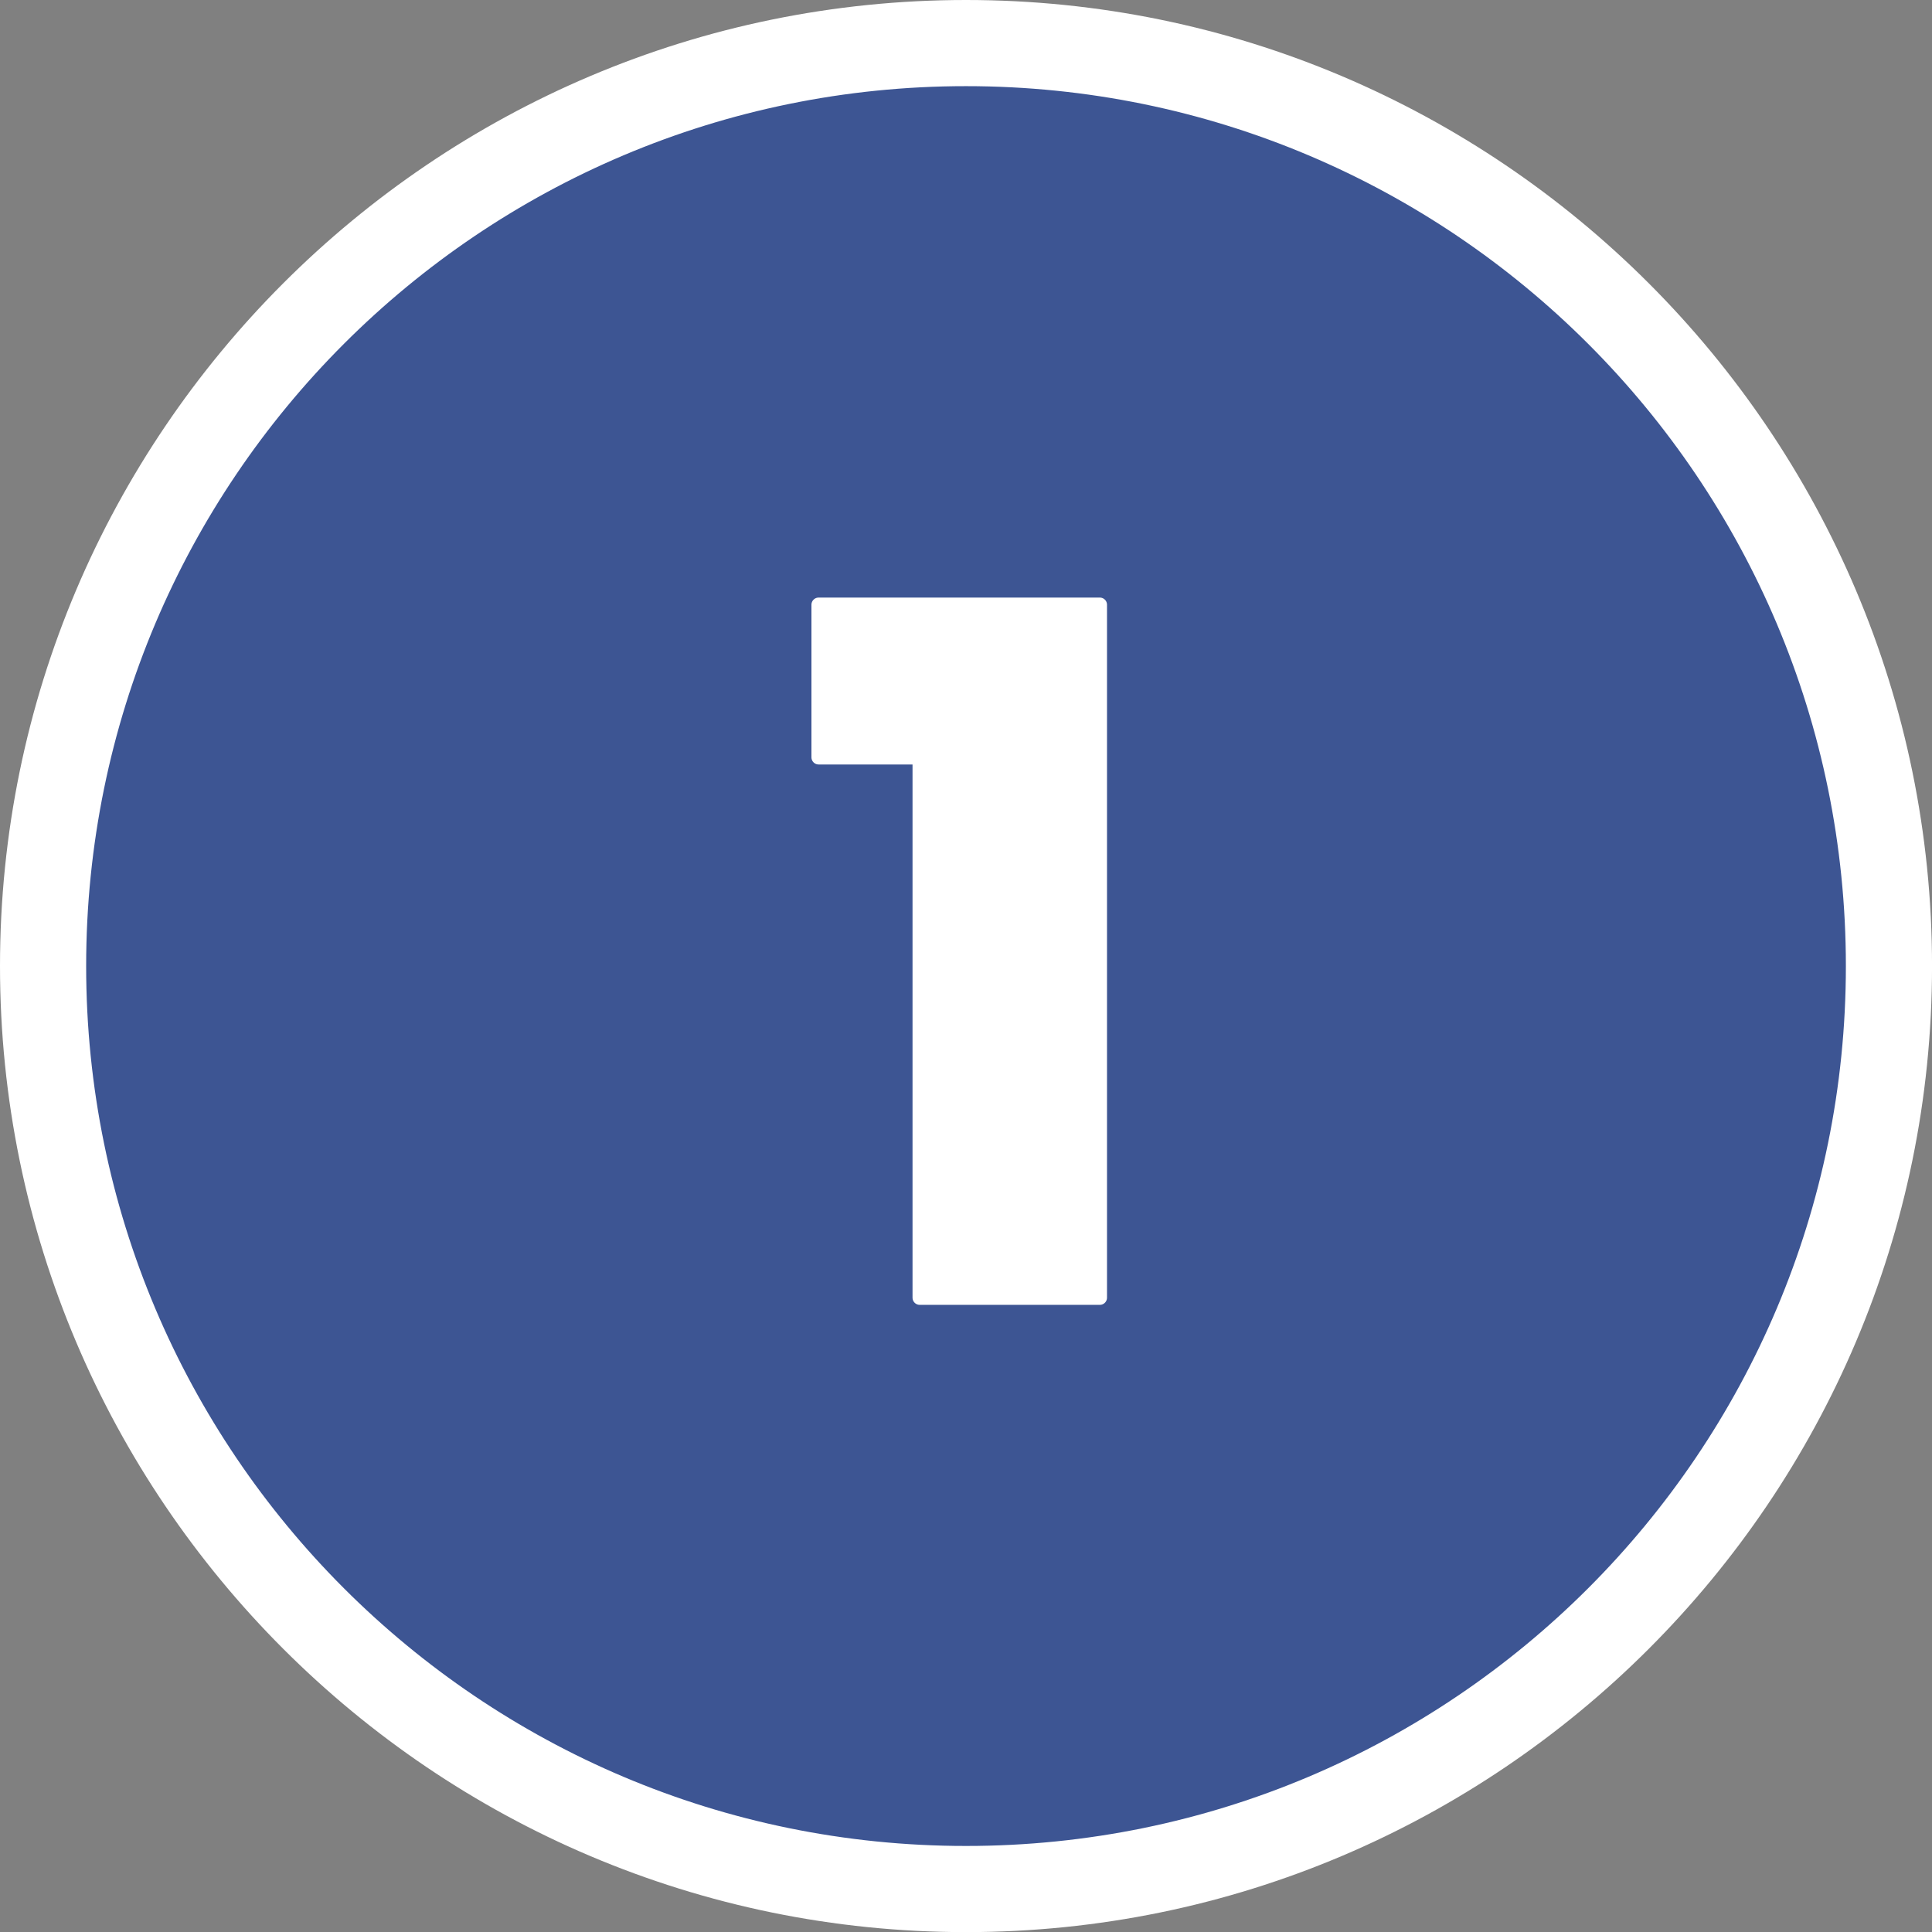
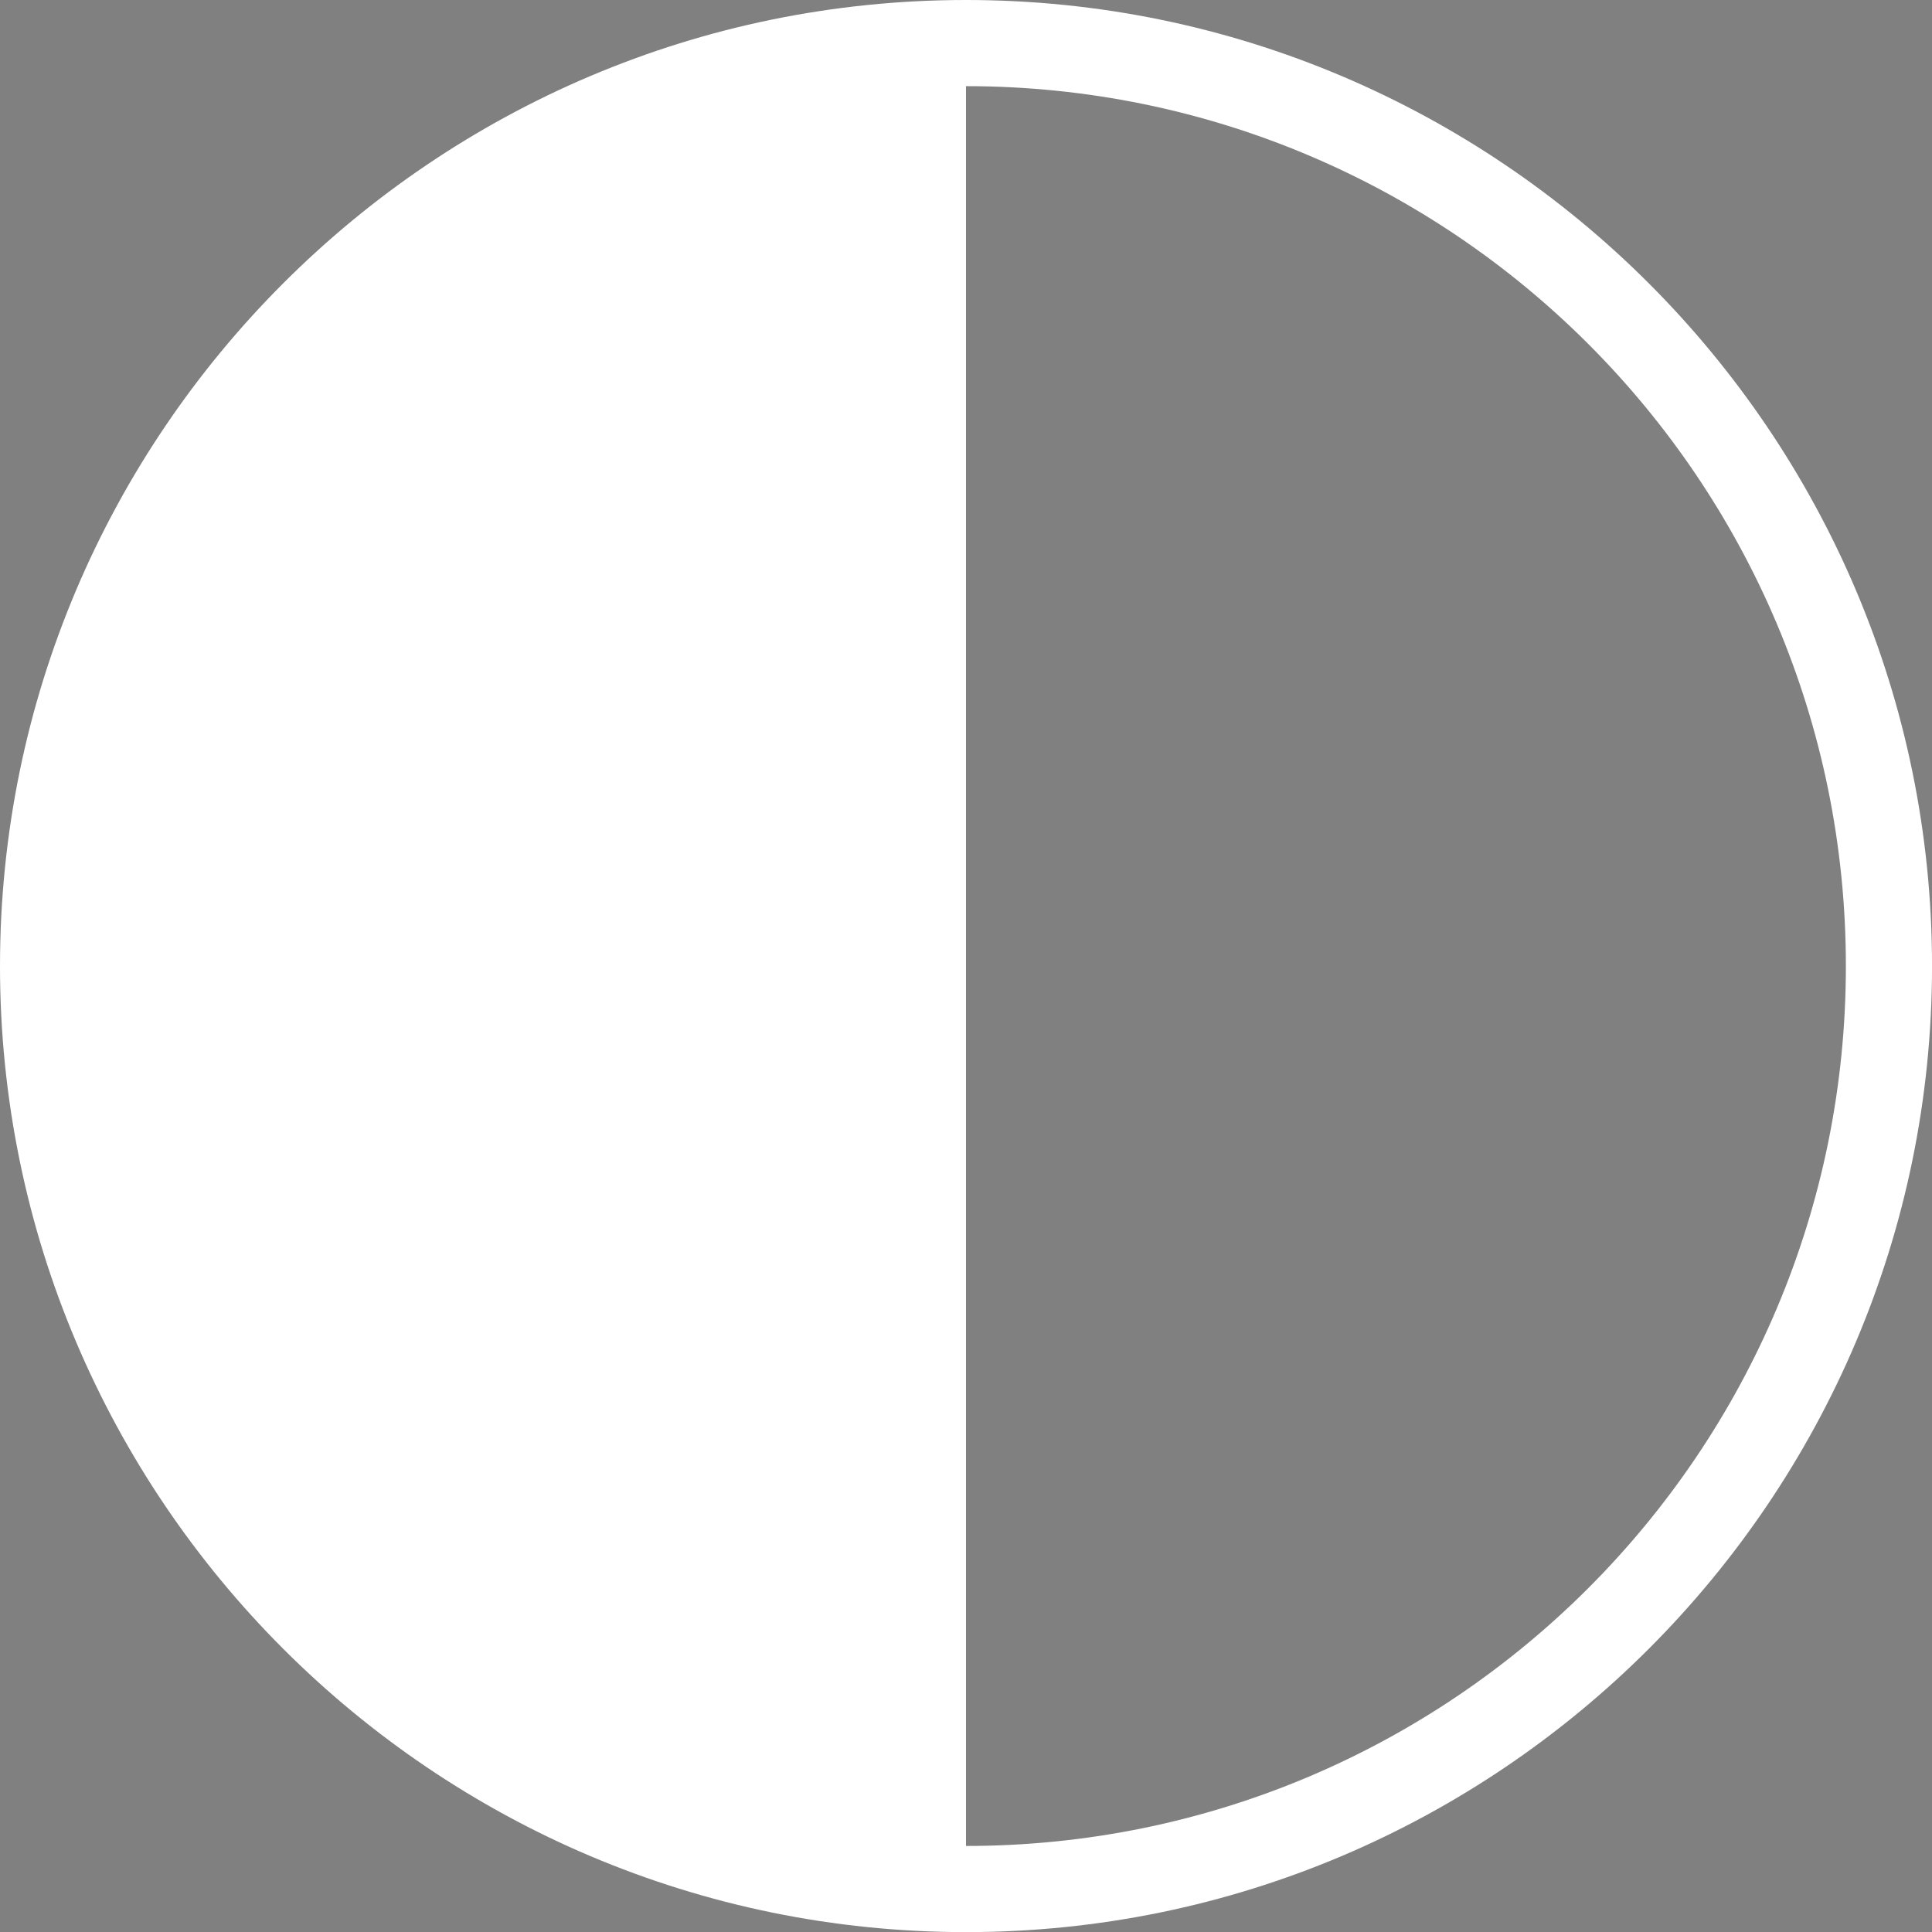
<svg xmlns="http://www.w3.org/2000/svg" id="_レイヤー_2" data-name="レイヤー_2" viewBox="0 0 67.274 67.278">
  <rect x="0" y="0" width="67.274" height="67.278" fill="#808080" stroke="none" />
  <defs>
    <style>
      .cls-1 {
        stroke: #fff;
        stroke-linecap: round;
        stroke-linejoin: round;
        stroke-width: .5px;
      }

      .cls-1, .cls-2 {
        fill: #fff;
      }

      .cls-3 {
        fill: #3d5593;
      }
    </style>
  </defs>
  <g id="_コンテンツ" data-name="コンテンツ">
    <g>
      <g>
-         <path class="cls-3" d="M33.636,65.778C15.916,65.778,1.5,51.36,1.5,33.639S15.916,1.5,33.636,1.5s32.138,14.417,32.138,32.139-14.417,32.139-32.138,32.139Z" />
-         <path class="cls-2" d="M33.637,3c16.921,0,30.638,13.716,30.638,30.639s-13.717,30.639-30.638,30.639S3,50.558,3,33.639,16.717,3,33.637,3M33.637,0C15.089,0,0,15.09,0,33.639s15.089,33.639,33.637,33.639,33.638-15.09,33.638-33.639S52.185,0,33.637,0h0Z" />
+         <path class="cls-2" d="M33.637,3c16.921,0,30.638,13.716,30.638,30.639s-13.717,30.639-30.638,30.639M33.637,0C15.089,0,0,15.09,0,33.639s15.089,33.639,33.637,33.639,33.638-15.09,33.638-33.639S52.185,0,33.637,0h0Z" />
      </g>
-       <path class="cls-1" d="M32.025,26.37h-3.52v-5.312h9.792v24.128h-6.272v-18.816Z" />
    </g>
  </g>
</svg>